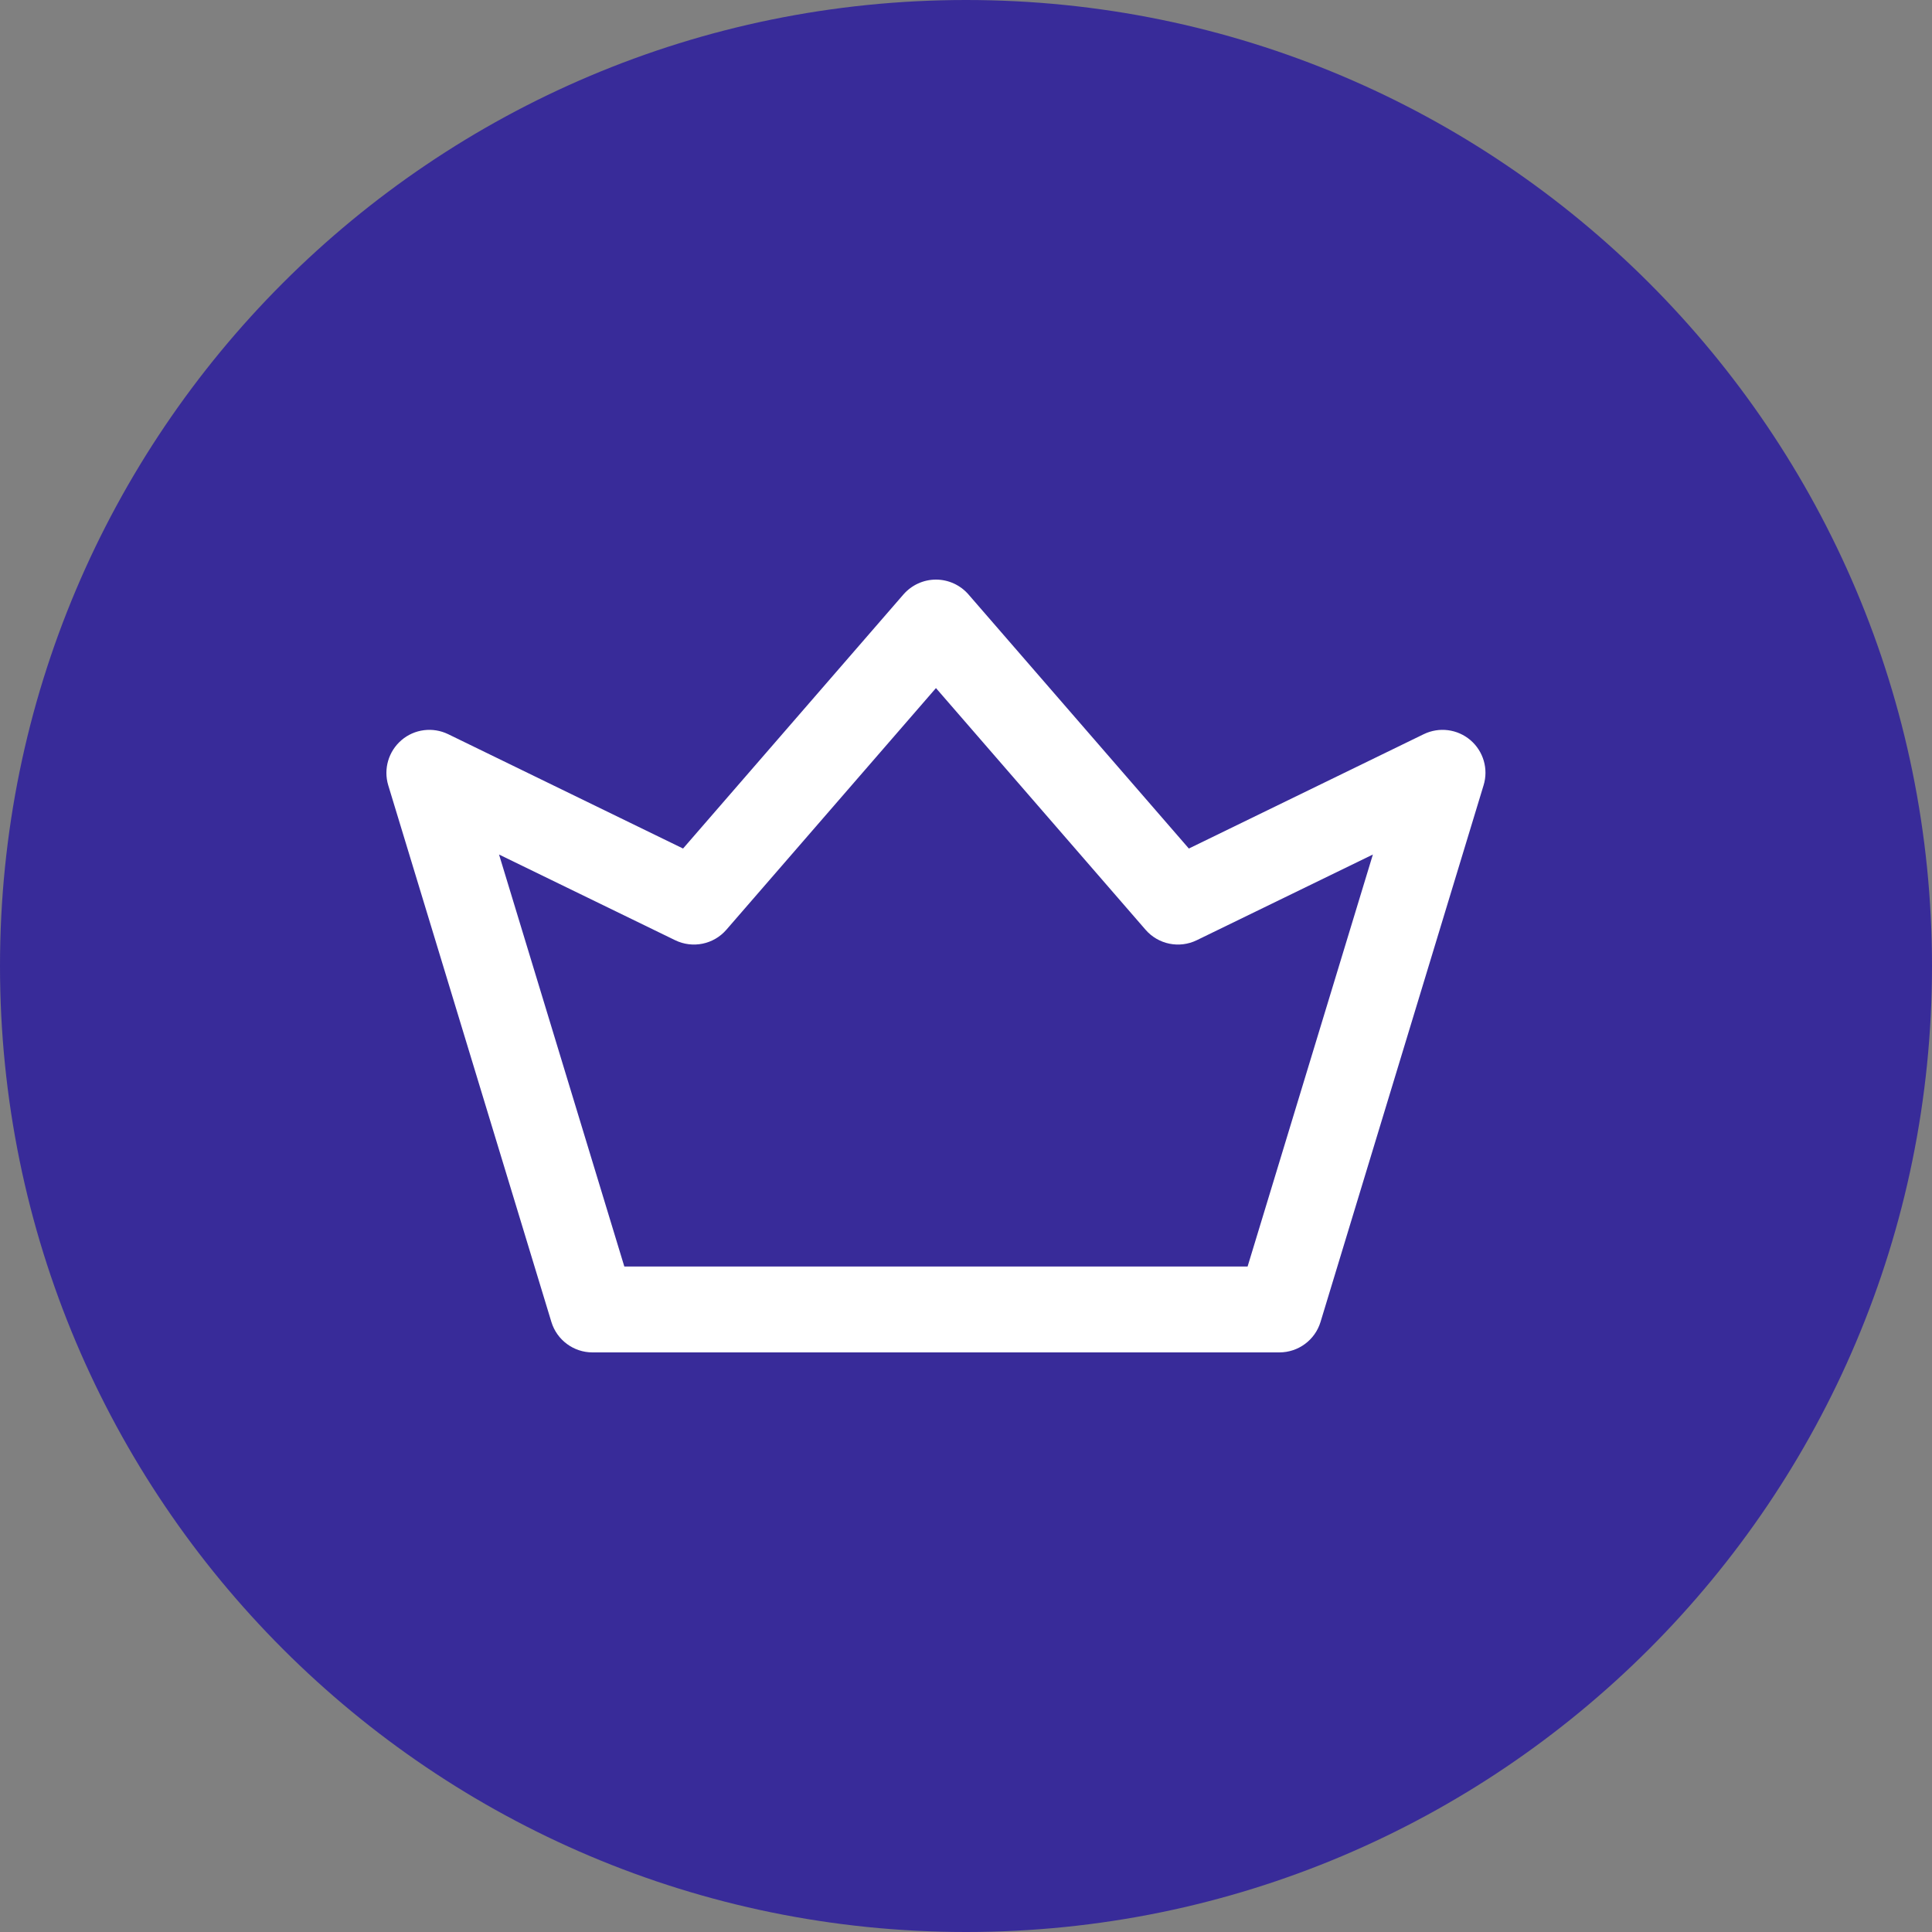
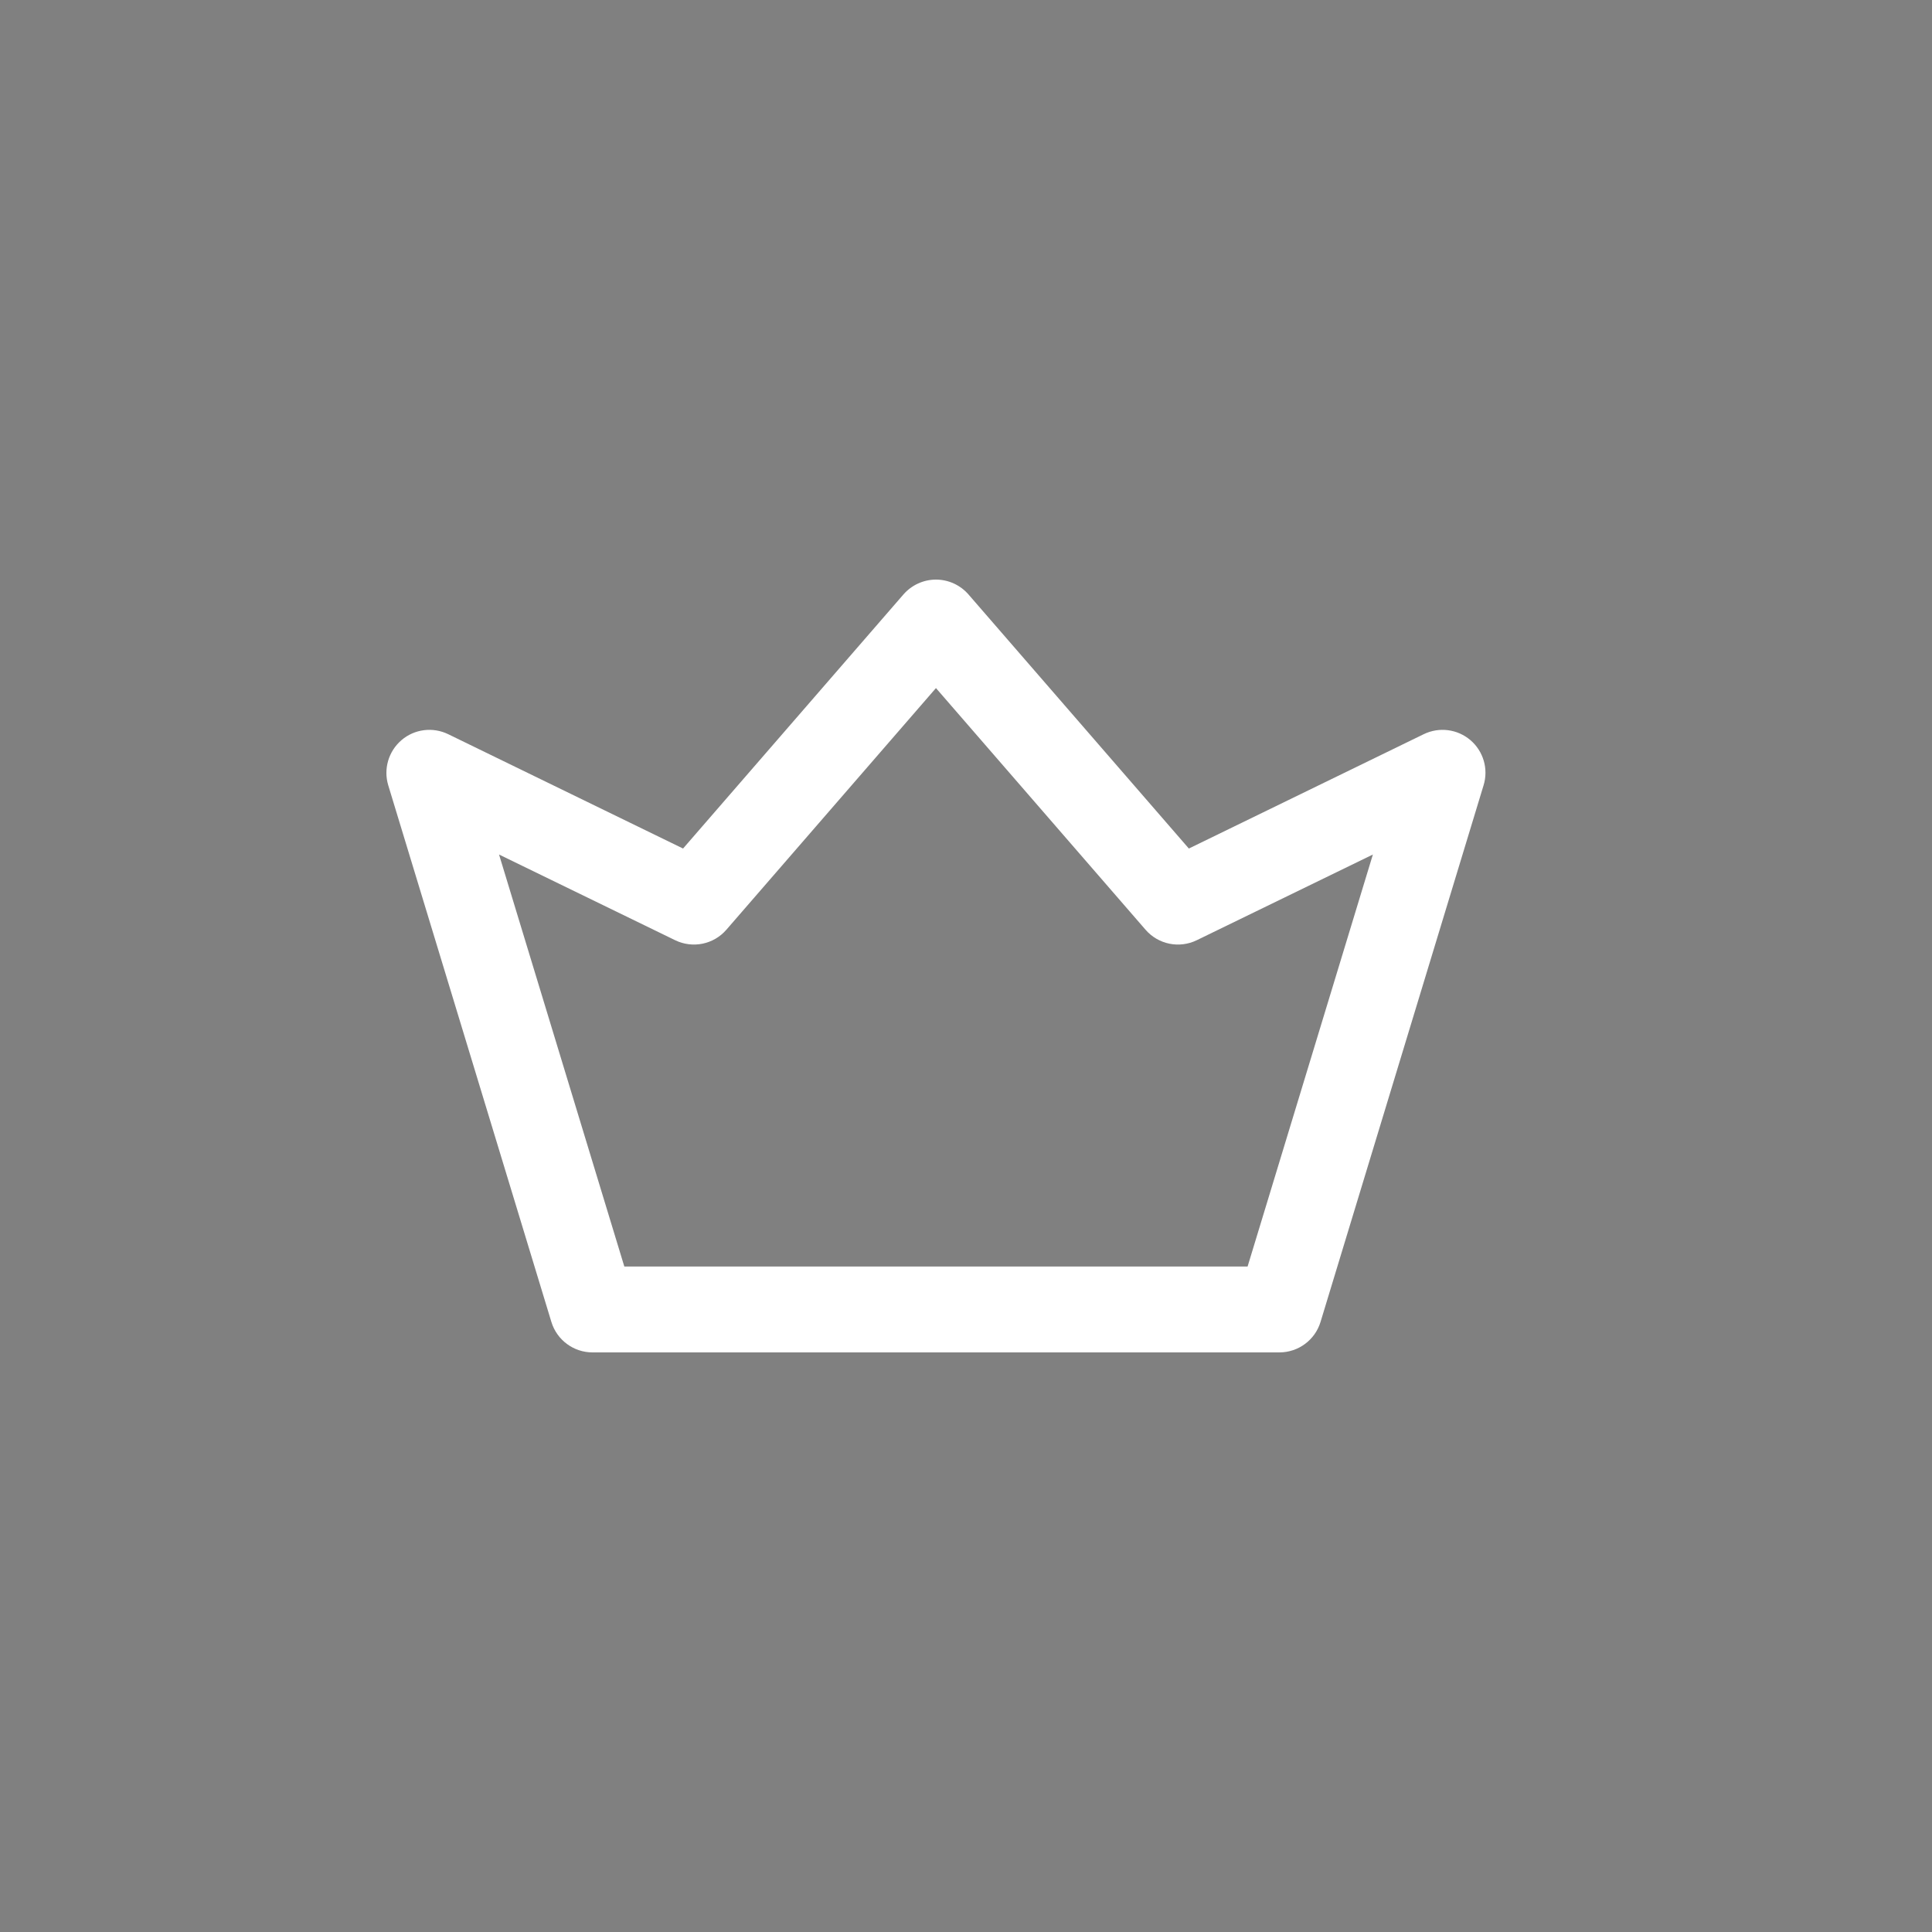
<svg xmlns="http://www.w3.org/2000/svg" width="20" height="20" viewBox="0 0 20 20" fill="none">
  <rect x="0" y="0" width="20" height="20" fill="#808080" stroke="none" />
-   <path d="M10 20C15.523 20 20 15.523 20 10C20 4.477 15.523 0 10 0C4.477 0 0 4.477 0 10C0 15.523 4.477 20 10 20Z" fill="#382B99" />
  <path d="M15.222 7.662C15.087 7.547 14.898 7.523 14.739 7.6L12.307 8.784L10.025 6.153C9.94 6.056 9.818 6 9.689 6C9.56 6 9.438 6.056 9.353 6.153L7.071 8.784L4.639 7.6C4.48 7.523 4.29 7.547 4.156 7.662C4.022 7.777 3.968 7.96 4.019 8.129L5.708 13.685C5.765 13.872 5.938 14 6.133 14H13.244C13.44 14 13.613 13.872 13.67 13.685L15.358 8.129C15.41 7.96 15.356 7.777 15.222 7.662ZM12.915 13.111H6.463L5.166 8.846L6.989 9.733C7.17 9.821 7.387 9.777 7.519 9.625L9.689 7.123L11.859 9.625C11.991 9.777 12.208 9.821 12.389 9.733L14.212 8.846L12.915 13.111Z" fill="white" />
</svg>